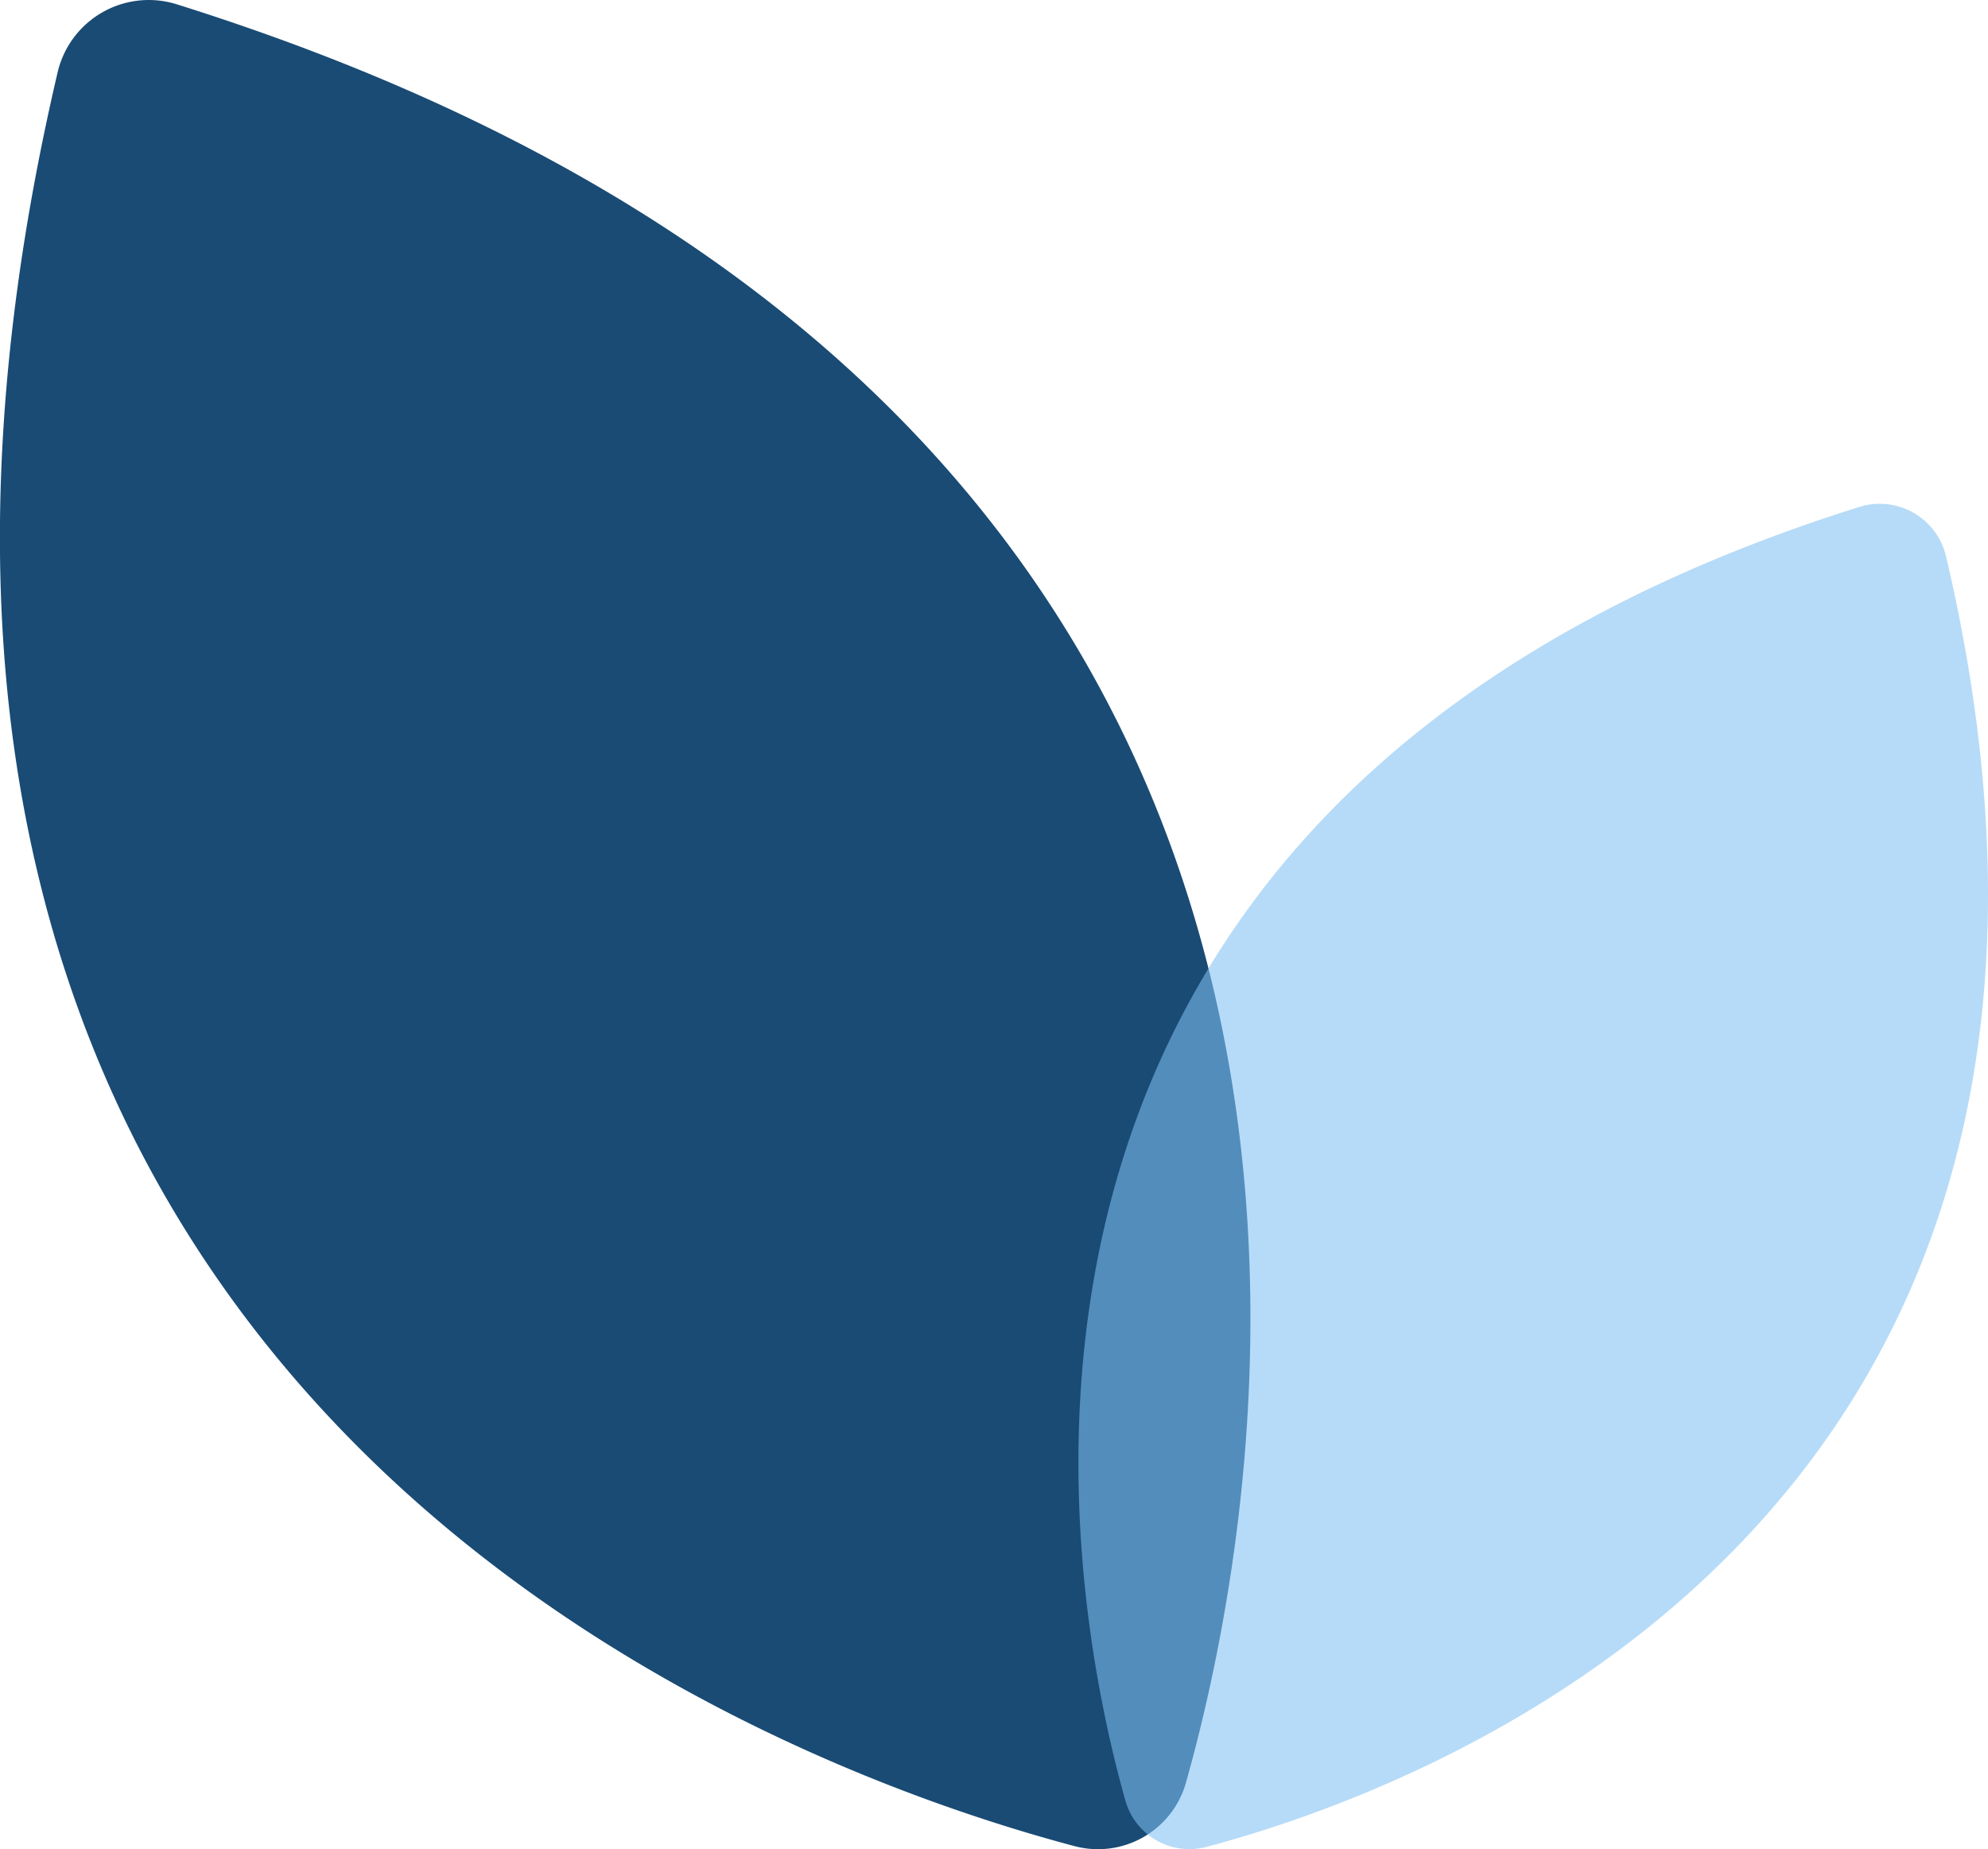
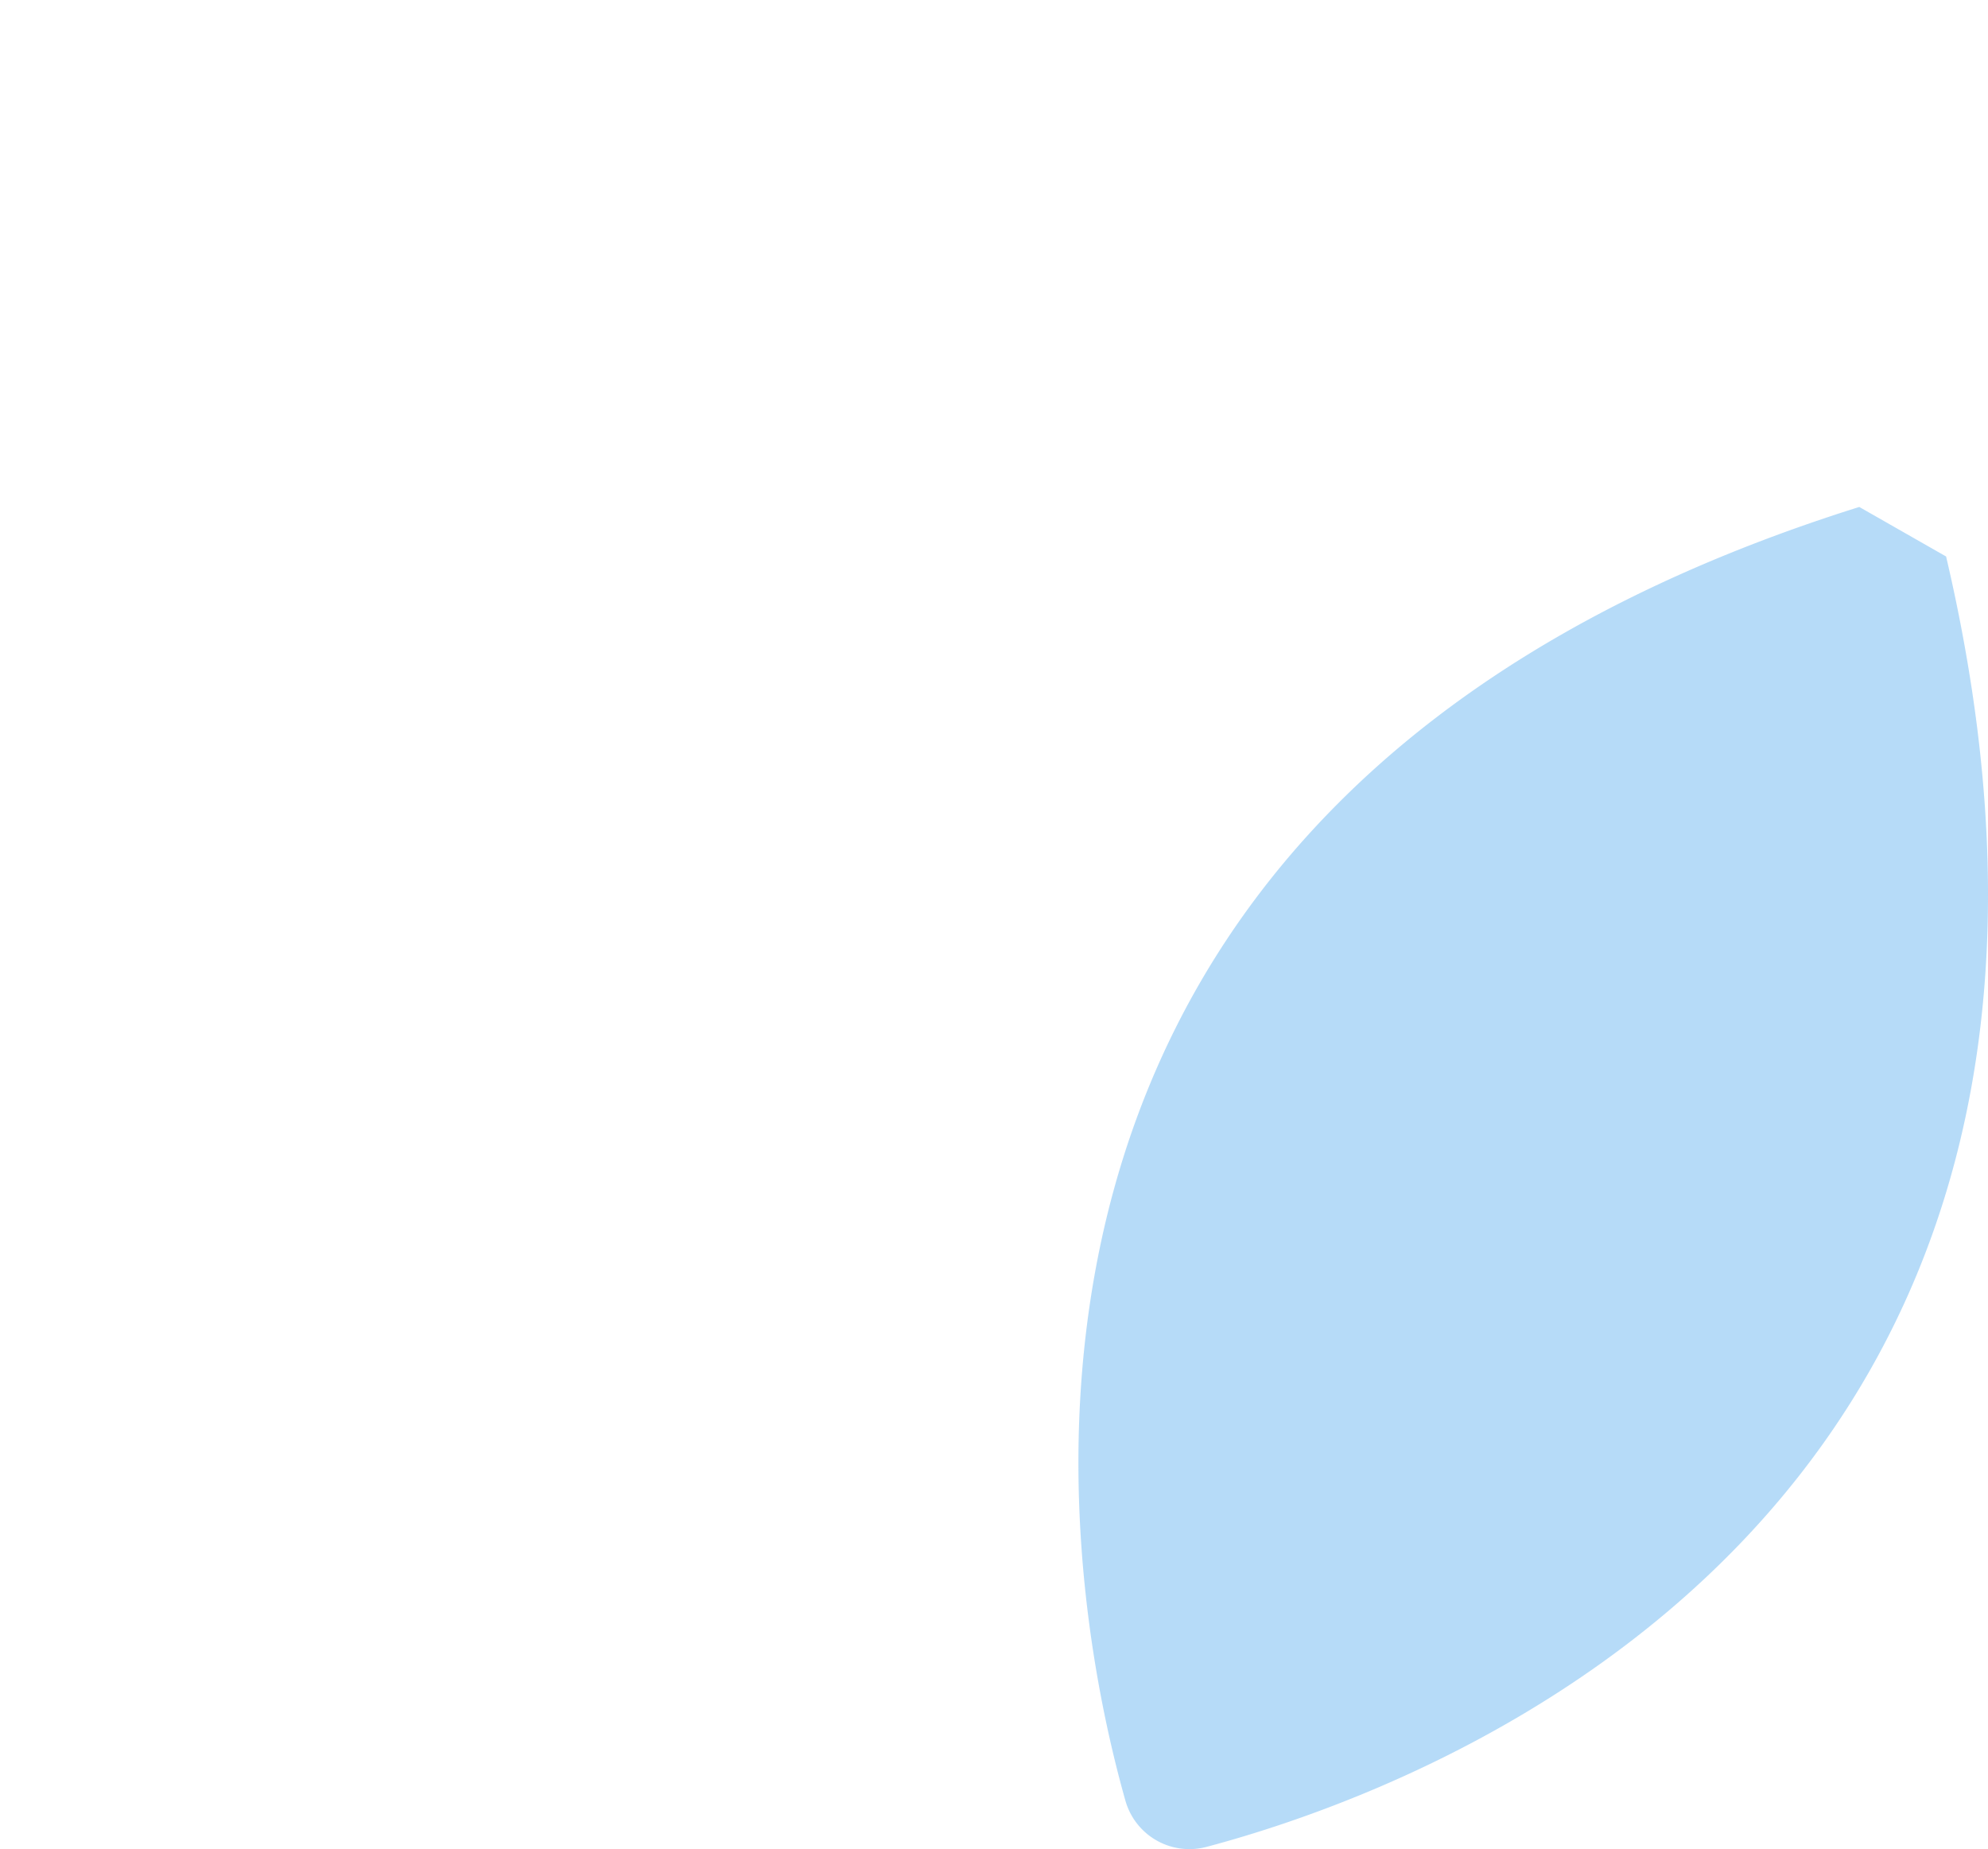
<svg xmlns="http://www.w3.org/2000/svg" width="37.963" height="35.31" viewBox="0 0 37.963 35.31">
  <defs>
    <clipPath id="clip-path">
-       <rect id="사각형_3919" data-name="사각형 3919" width="23.878" height="35.31" fill="#194b74" />
-     </clipPath>
+       </clipPath>
    <clipPath id="clip-path-2">
      <rect id="사각형_3919-2" data-name="사각형 3919" width="17.372" height="25.69" fill="#7fc0f2" />
    </clipPath>
  </defs>
  <g id="그룹_9578" data-name="그룹 9578" transform="translate(-939.408 -569.689)">
    <g id="그룹_9472" data-name="그룹 9472" transform="translate(939.408 569.689)">
      <g id="그룹_9471" data-name="그룹 9471" transform="translate(0 0)" clip-path="url(#clip-path)">
        <path id="패스_21769" data-name="패스 21769" d="M1.1,1.383C-4.8,26.564,14.652,33.694,20.517,35.25a1.745,1.745,0,0,0,2.131-1.214C24.294,28.194,28.054,7.826,3.378.083A1.787,1.787,0,0,0,1.1,1.383" transform="translate(0 0)" fill="#194b74" />
      </g>
    </g>
    <g id="그룹_9473" data-name="그룹 9473" transform="translate(960 579.309)" opacity="0.57">
      <g id="그룹_9471-2" data-name="그룹 9471" transform="translate(-0.001 0)" clip-path="url(#clip-path-2)">
-         <path id="패스_21769-2" data-name="패스 21769" d="M16.572,1.006c4.289,18.32-9.859,23.508-14.126,24.64A1.27,1.27,0,0,1,.9,24.763C-.3,20.513-3.038,5.694,14.914.06a1.3,1.3,0,0,1,1.657.946" transform="translate(0 0)" fill="#7fc0f2" />
+         <path id="패스_21769-2" data-name="패스 21769" d="M16.572,1.006c4.289,18.32-9.859,23.508-14.126,24.64A1.27,1.27,0,0,1,.9,24.763C-.3,20.513-3.038,5.694,14.914.06" transform="translate(0 0)" fill="#7fc0f2" />
      </g>
    </g>
  </g>
</svg>